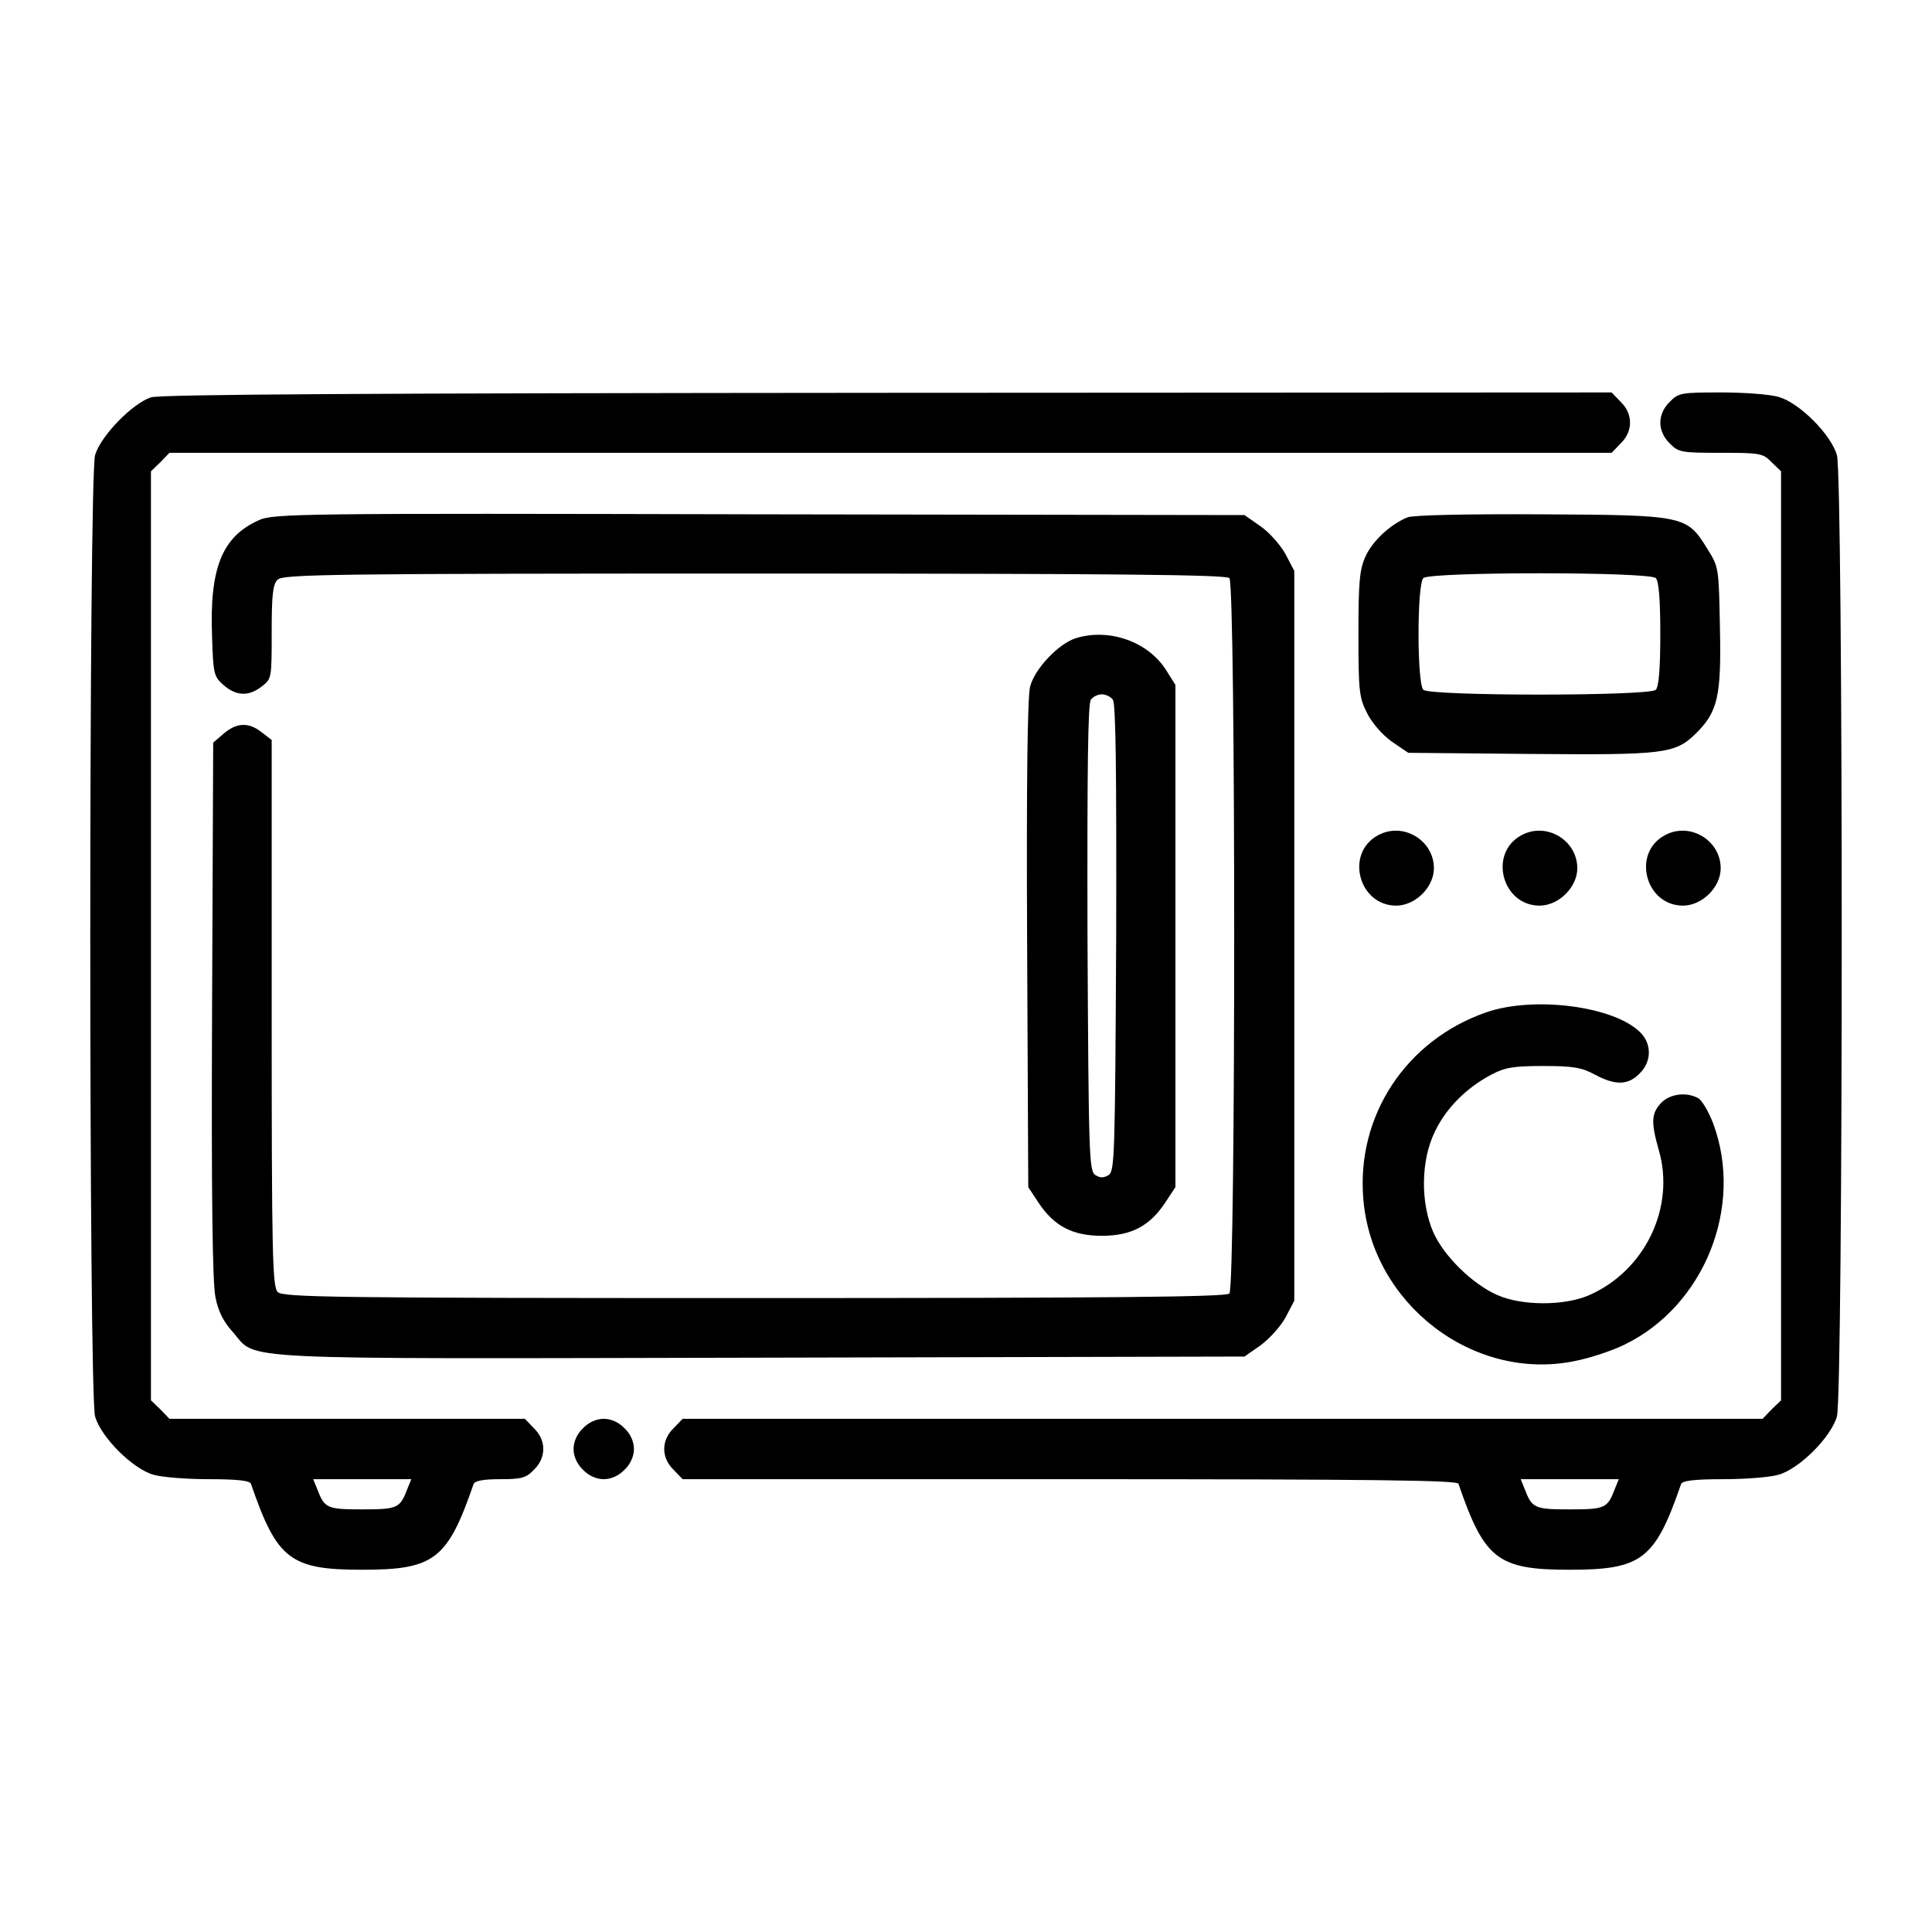
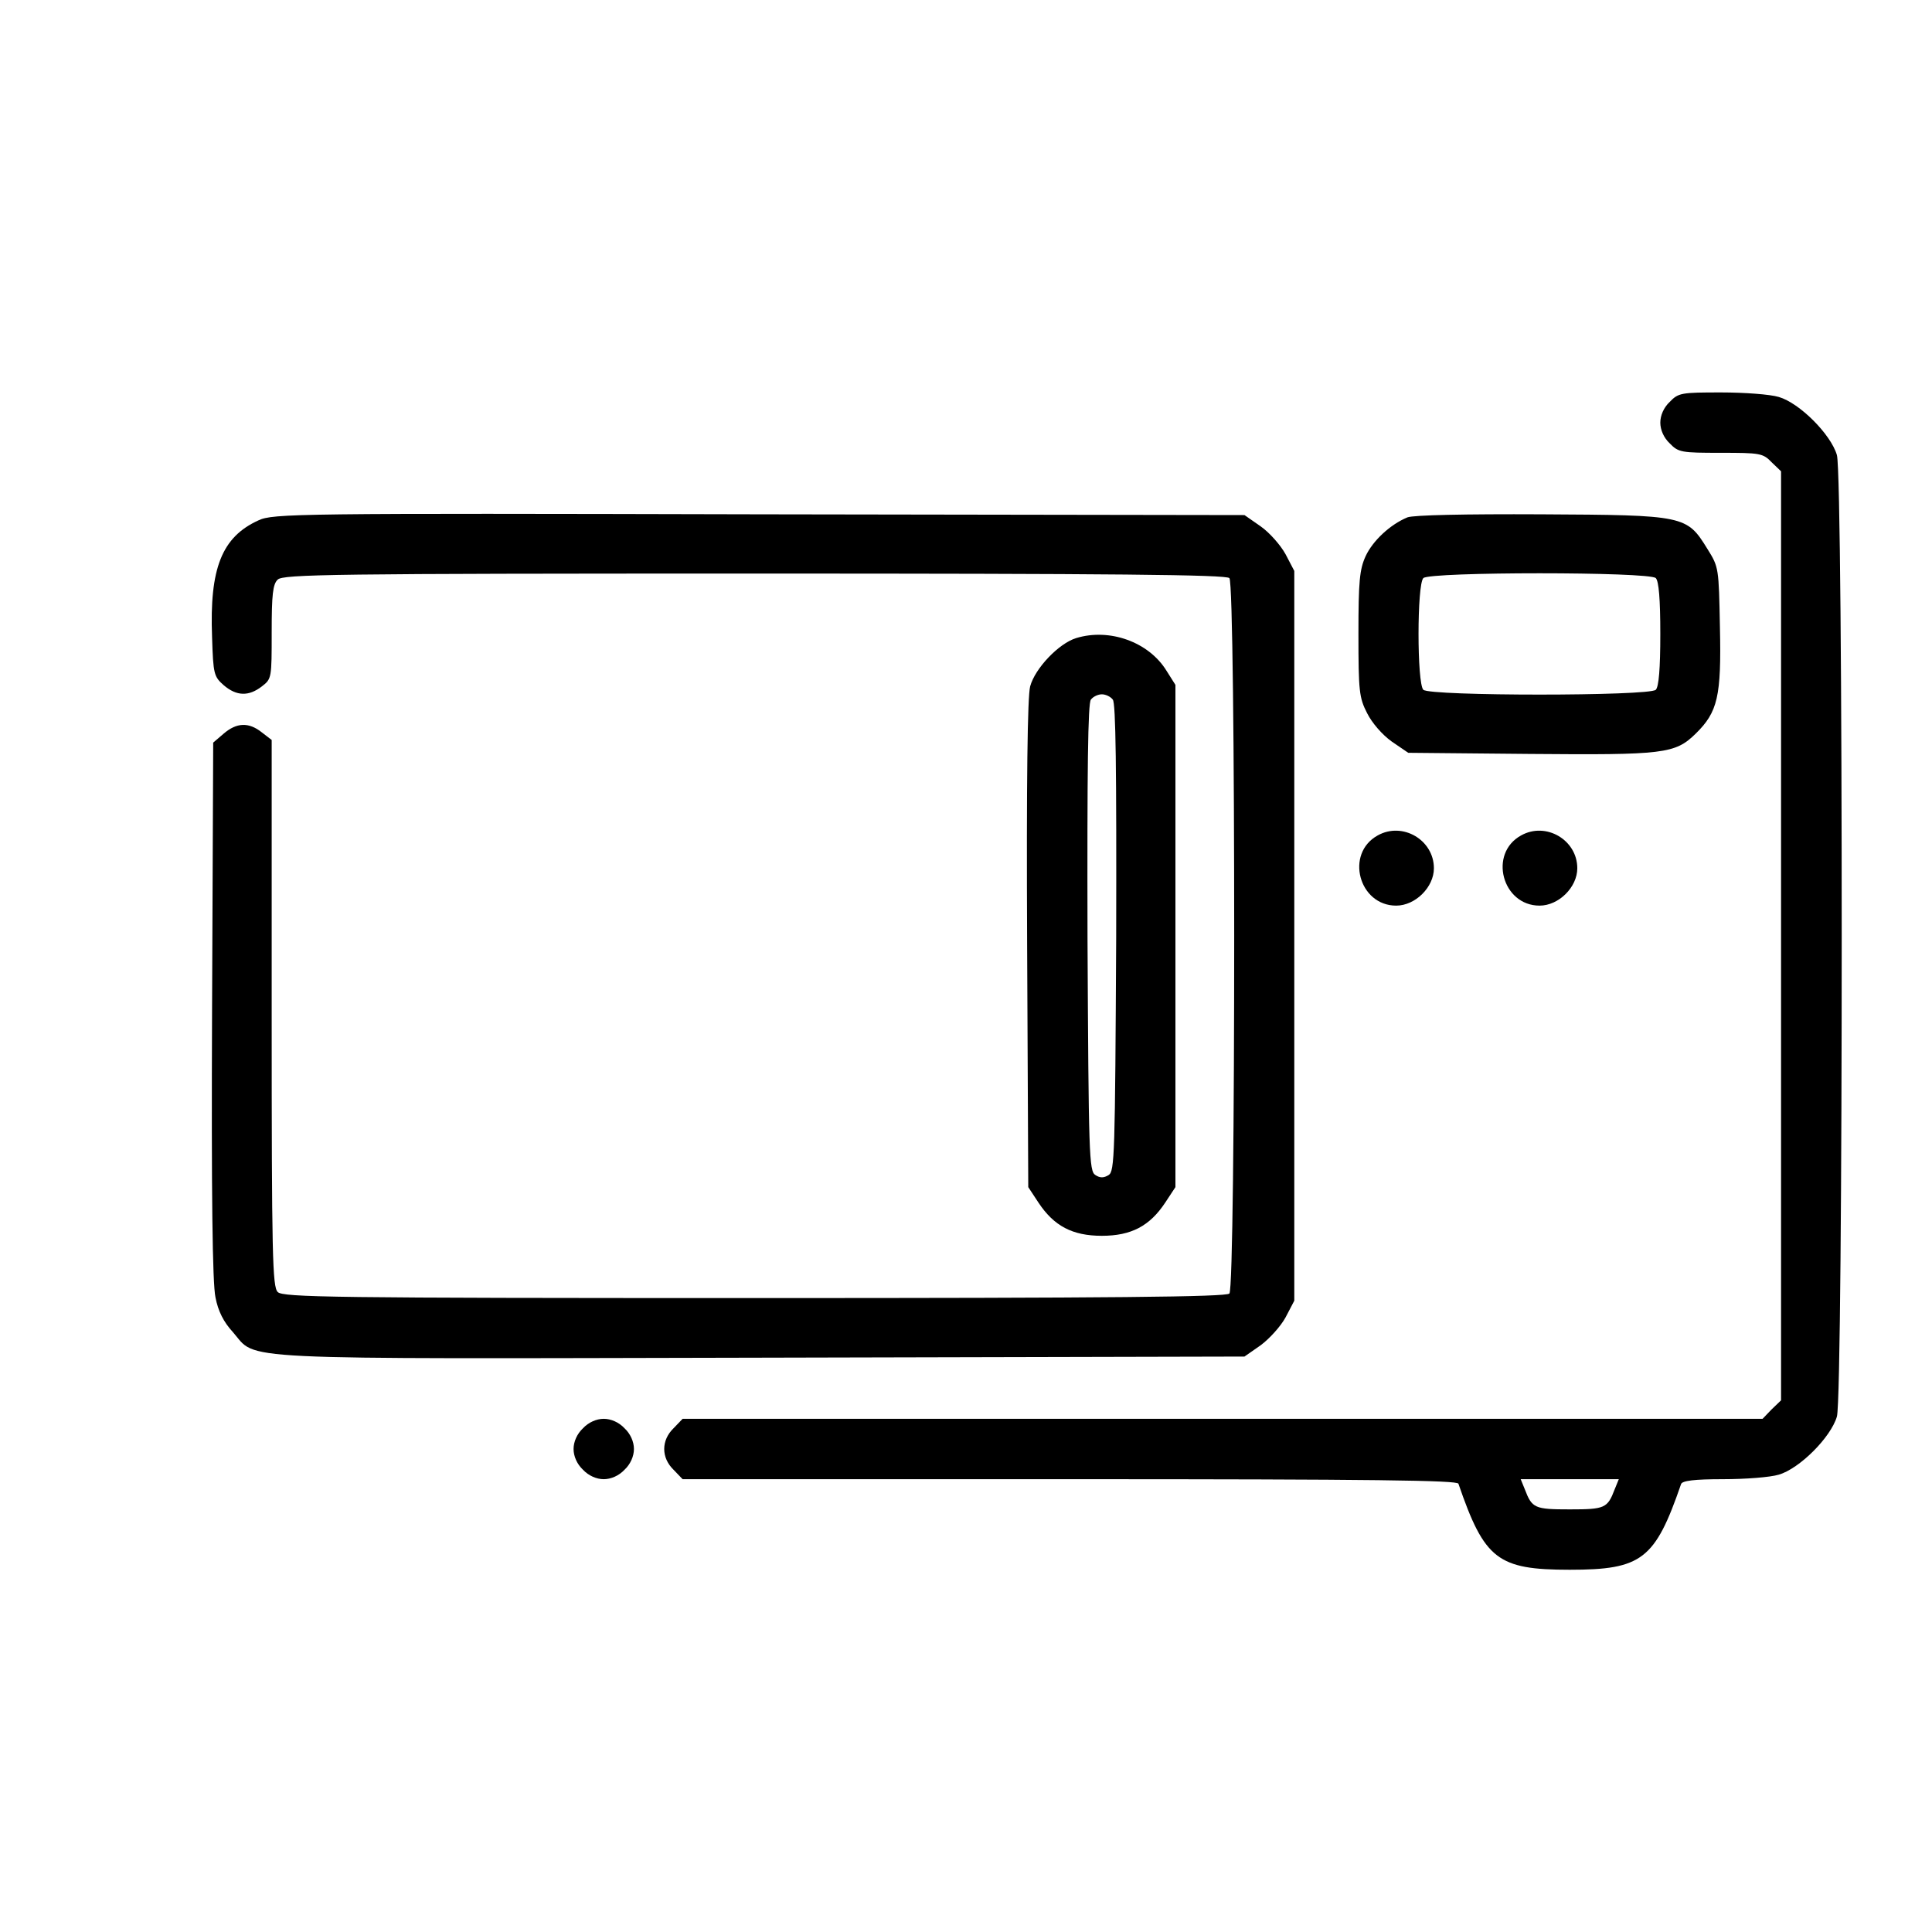
<svg xmlns="http://www.w3.org/2000/svg" version="1.0" width="512pt" height="512pt" viewBox="0 0 512 512" preserveAspectRatio="xMidYMid meet">
  <g transform="translate(0,512) scale(0.1,-0.1)" fill="#000000" stroke="none">
-     <path d="M400 4067 c-49 -16 -133 -102 -148 -153 -17 -60 -17 -2488 0 -2548 16 -55 99 -138 154 -154 23 -7 89 -12 148 -12 76 0 108 -4 111 -12 69 -201 104 -228 295 -228 191 0 226 27 295 227 3 9 27 13 70 13 57 0 69 3 90 25 33 32 33 78 0 110 l-24 25 -471 0 -471 0 -24 25 -25 24 0 1231 0 1231 25 24 24 25 1911 0 1911 0 24 25 c33 32 33 78 0 110 l-24 25 -1918 -1 c-1368 -1 -1928 -4 -1953 -12z m679 -2894 c-19 -50 -26 -53 -119 -53 -93 0 -100 3 -119 53 l-11 27 130 0 130 0 -11 -27z" />
    <path d="M4425 4055 c-16 -15 -25 -36 -25 -55 0 -19 9 -40 25 -55 23 -24 31 -25 135 -25 104 0 112 -1 135 -25 l25 -24 0 -1231 0 -1231 -25 -24 -24 -25 -1431 0 -1431 0 -24 -25 c-33 -32 -33 -78 0 -110 l24 -25 1026 0 c811 0 1027 -3 1030 -12 69 -201 104 -228 295 -228 191 0 226 27 295 227 3 9 35 13 111 13 59 0 125 5 148 12 55 16 138 99 154 154 17 60 17 2488 0 2548 -16 55 -99 138 -154 154 -23 7 -92 12 -153 12 -105 0 -113 -1 -136 -25z m-146 -2882 c-19 -50 -26 -53 -119 -53 -93 0 -100 3 -119 53 l-11 27 130 0 130 0 -11 -27z" />
    <path d="M685 3741 c-97 -44 -130 -127 -123 -309 3 -99 5 -105 31 -128 34 -29 66 -30 101 -3 26 20 26 22 26 144 0 99 3 127 16 139 14 14 142 16 1263 16 956 0 1250 -3 1259 -12 17 -17 17 -1879 0 -1896 -9 -9 -303 -12 -1259 -12 -1121 0 -1249 2 -1263 16 -14 14 -16 95 -16 739 l0 724 -26 20 c-35 28 -67 26 -101 -3 l-28 -24 -3 -709 c-2 -490 1 -724 9 -761 7 -37 22 -66 46 -92 67 -76 -31 -71 1400 -68 l1281 3 43 30 c23 17 53 50 66 74 l23 44 0 967 0 967 -23 44 c-13 24 -43 58 -66 74 l-43 30 -1286 2 c-1228 3 -1289 2 -1327 -16z" />
    <path d="M3730 3749 c-46 -19 -92 -62 -111 -103 -16 -35 -19 -67 -19 -206 0 -152 2 -169 23 -210 13 -26 40 -57 65 -75 l44 -30 321 -3 c357 -3 386 0 441 54 58 57 68 98 64 281 -3 158 -3 160 -33 208 -55 89 -59 90 -440 92 -203 1 -339 -2 -355 -8z m658 -161 c8 -8 12 -56 12 -148 0 -92 -4 -140 -12 -148 -17 -17 -599 -17 -616 0 -17 17 -17 279 0 296 17 17 599 17 616 0z" />
    <path d="M2852 3429 c-46 -14 -109 -80 -122 -128 -7 -27 -10 -246 -8 -684 l3 -643 27 -41 c41 -62 90 -88 168 -88 78 0 127 26 168 88 l27 41 0 665 0 666 -24 38 c-47 76 -151 113 -239 86z m97 -163 c8 -9 10 -183 9 -631 -3 -576 -4 -619 -20 -629 -13 -8 -23 -8 -35 0 -17 10 -18 53 -21 629 -1 448 1 622 9 631 6 8 19 14 29 14 10 0 23 -6 29 -14z" />
    <path d="M3651 2906 c-87 -48 -50 -186 49 -186 51 0 100 49 100 99 0 75 -83 124 -149 87z" />
    <path d="M4031 2906 c-87 -48 -50 -186 49 -186 51 0 100 49 100 99 0 75 -83 124 -149 87z" />
-     <path d="M4411 2906 c-87 -48 -50 -186 49 -186 51 0 100 49 100 99 0 75 -83 124 -149 87z" />
-     <path d="M3938 2437 c-212 -74 -344 -274 -325 -495 23 -278 292 -484 560 -429 41 8 101 28 133 44 211 103 316 366 234 586 -12 31 -30 62 -40 67 -32 17 -75 11 -98 -13 -26 -28 -27 -51 -6 -125 44 -151 -36 -319 -184 -384 -65 -29 -179 -29 -244 0 -66 29 -141 103 -169 165 -35 79 -34 192 4 269 30 62 83 115 149 150 36 19 58 23 138 23 79 0 102 -4 137 -23 54 -29 88 -28 118 3 32 31 33 78 2 109 -70 70 -283 97 -409 53z" />
    <path d="M1545 1335 c-16 -15 -25 -36 -25 -55 0 -19 9 -40 25 -55 15 -16 36 -25 55 -25 19 0 40 9 55 25 16 15 25 36 25 55 0 19 -9 40 -25 55 -15 16 -36 25 -55 25 -19 0 -40 -9 -55 -25z" />
  </g>
</svg>